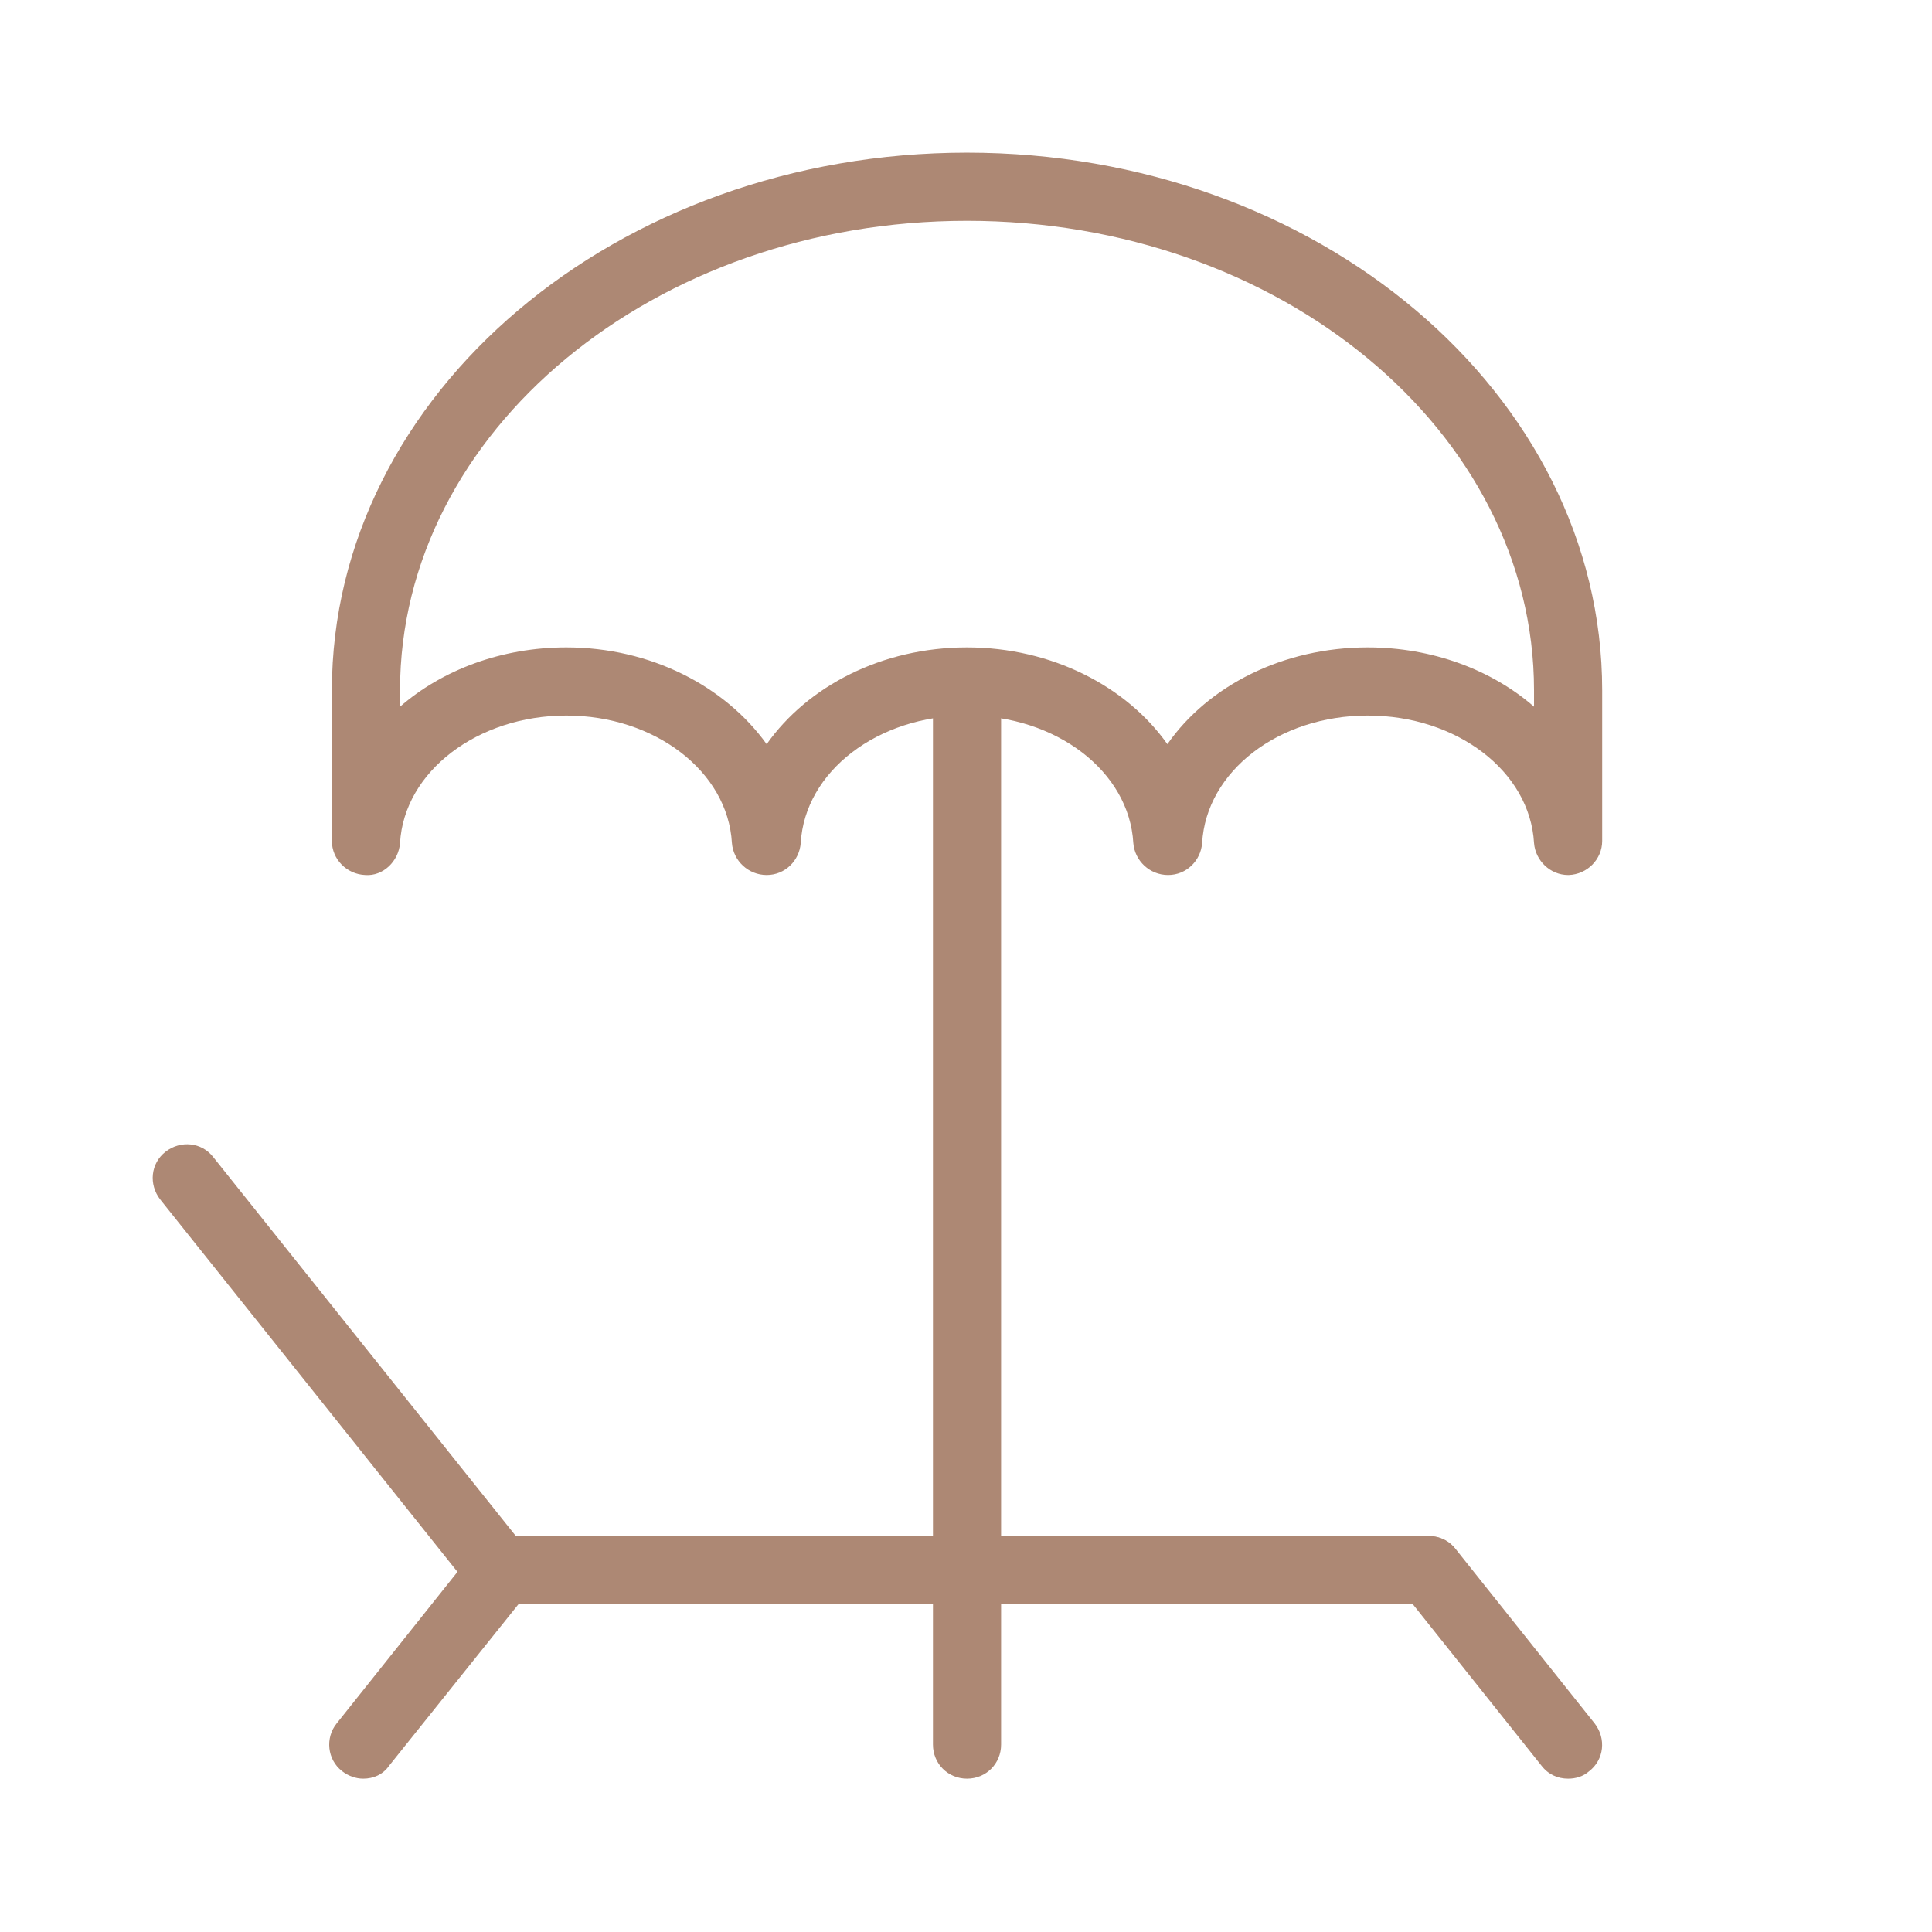
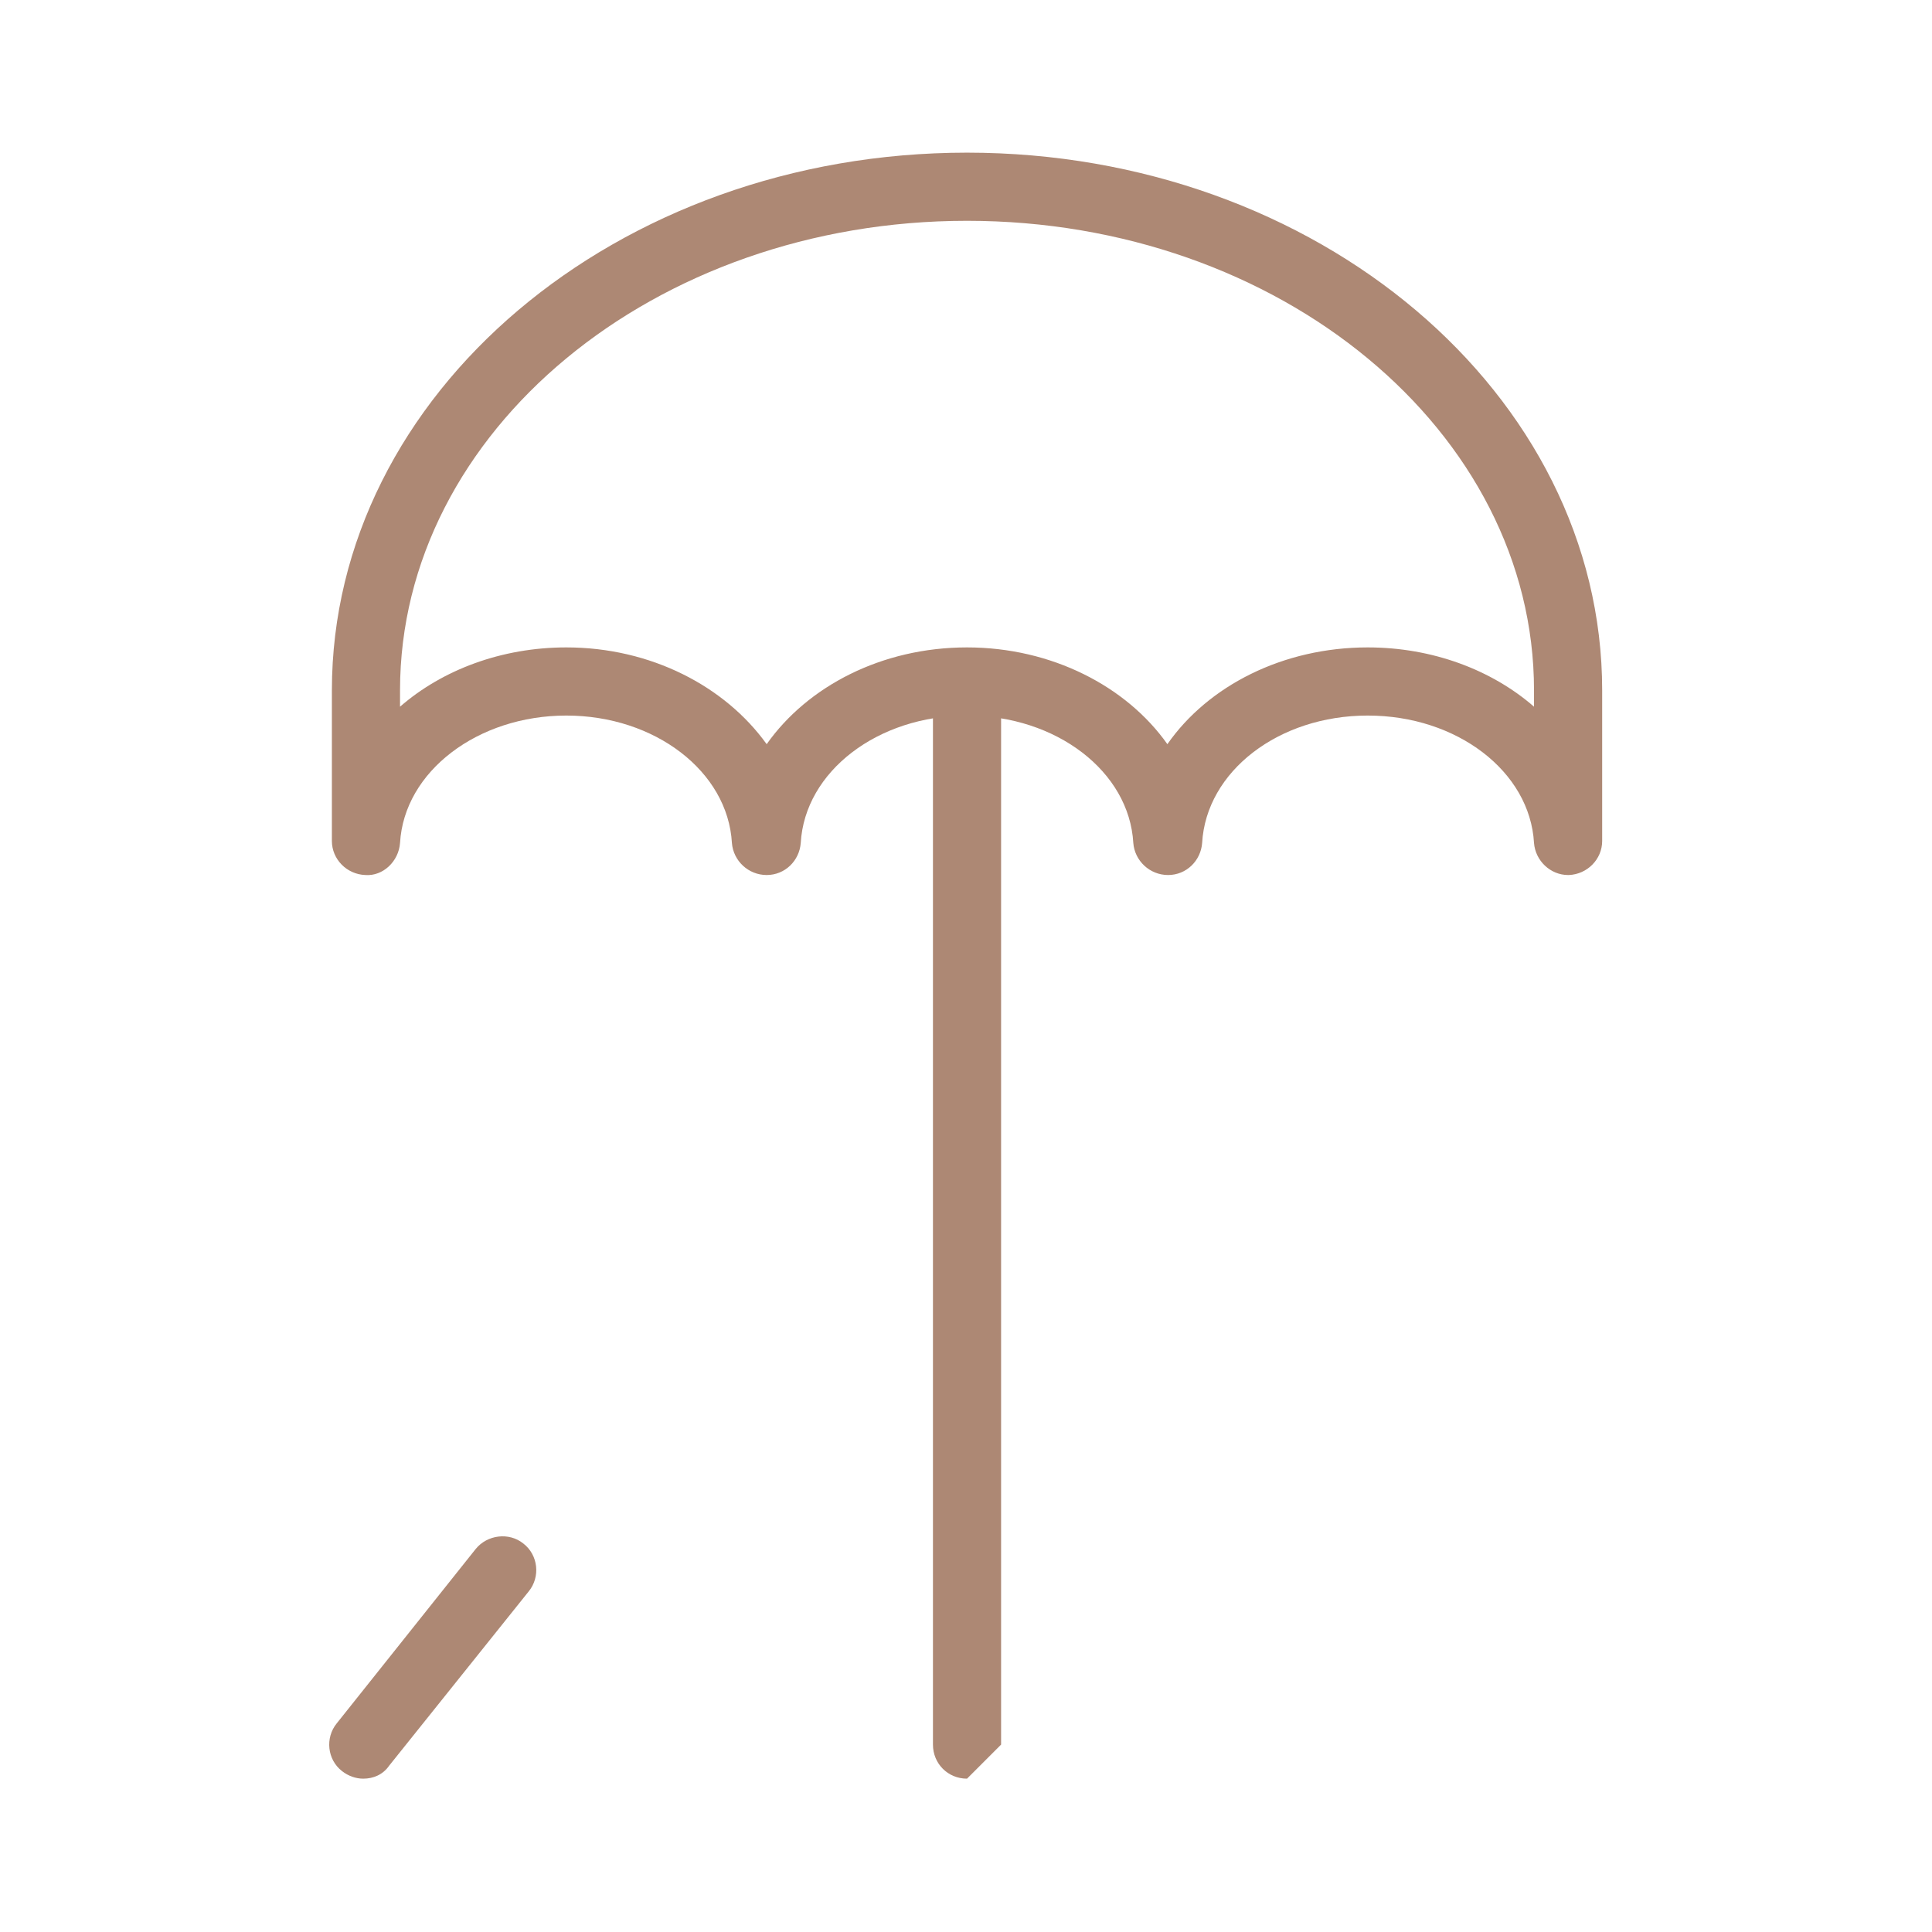
<svg xmlns="http://www.w3.org/2000/svg" id="_Слой_1" data-name="Слой 1" viewBox="0 0 283.5 283.5">
  <defs>
    <style> .cls-1 { fill: #ad8874; fill-rule: evenodd; } </style>
  </defs>
  <path class="cls-1" d="M230.1,101.3h0ZM141.9,95c12.4,0,23.4,5.7,29.4,14.2,6-8.6,17-14.2,29.4-14.2,9.5,0,18.2,3.3,24.4,8.7v-2.4c0-38-37.3-68.9-83.2-68.9S58.7,63.3,58.7,101.3v2.4c6.2-5.4,14.9-8.7,24.4-8.7,12.4,0,23.3,5.7,29.4,14.2,6-8.5,16.9-14.2,29.4-14.2h0ZM230.1,128.4c-2.6,0-4.8-2.1-5-4.7-.6-10.5-11.3-18.7-24.4-18.7s-23.7,8.2-24.3,18.7c-.2,2.6-2.3,4.7-5,4.7s-4.9-2.1-5.1-4.7c-.6-10.5-11.3-18.7-24.4-18.7s-23.8,8.2-24.4,18.7c-.2,2.6-2.3,4.7-5,4.7s-4.9-2.1-5.1-4.7c-.6-10.5-11.3-18.7-24.3-18.7s-23.8,8.2-24.4,18.7c-.2,2.7-2.5,4.9-5.1,4.7-2.7-.1-4.9-2.3-4.9-5v-22.1c0-43.5,41.8-78.9,93.2-78.9s93.2,35.4,93.2,78.9h0v22.1c0,2.7-2.2,4.9-4.9,5h-.1Z" />
-   <path class="cls-1" d="M141.9,261c-2.8,0-5-2.2-5-5V102.3c0-2.8,2.2-5,5-5s5,2.2,5,5v153.7c0,2.8-2.2,5-5,5Z" />
-   <path class="cls-1" d="M230.1,261c-1.5,0-2.9-.6-3.9-1.9l-20.4-25.6c-1.7-2.2-1.4-5.3.8-7s5.3-1.4,7,.8l20.4,25.6c1.7,2.2,1.4,5.3-.8,7-.9.8-2,1.1-3.1,1.1Z" />
+   <path class="cls-1" d="M141.9,261c-2.8,0-5-2.2-5-5V102.3c0-2.8,2.2-5,5-5s5,2.2,5,5v153.7Z" />
  <path class="cls-1" d="M53.3,261c-1.1,0-2.2-.4-3.1-1.1-2.2-1.7-2.5-4.9-.8-7l20.4-25.6c1.7-2.1,4.9-2.5,7-.8,2.2,1.7,2.5,4.9.8,7l-20.5,25.6c-.9,1.3-2.3,1.9-3.8,1.9Z" />
-   <path class="cls-1" d="M209.7,235.4H73.3c-1.5,0-3-.7-3.9-1.9l-45.9-57.5c-1.7-2.2-1.4-5.3.8-7,2.2-1.7,5.3-1.4,7,.8l44.4,55.6h133.9c2.8,0,5,2.2,5,5,0,2.8-2.2,5-4.9,5Z" />
</svg>